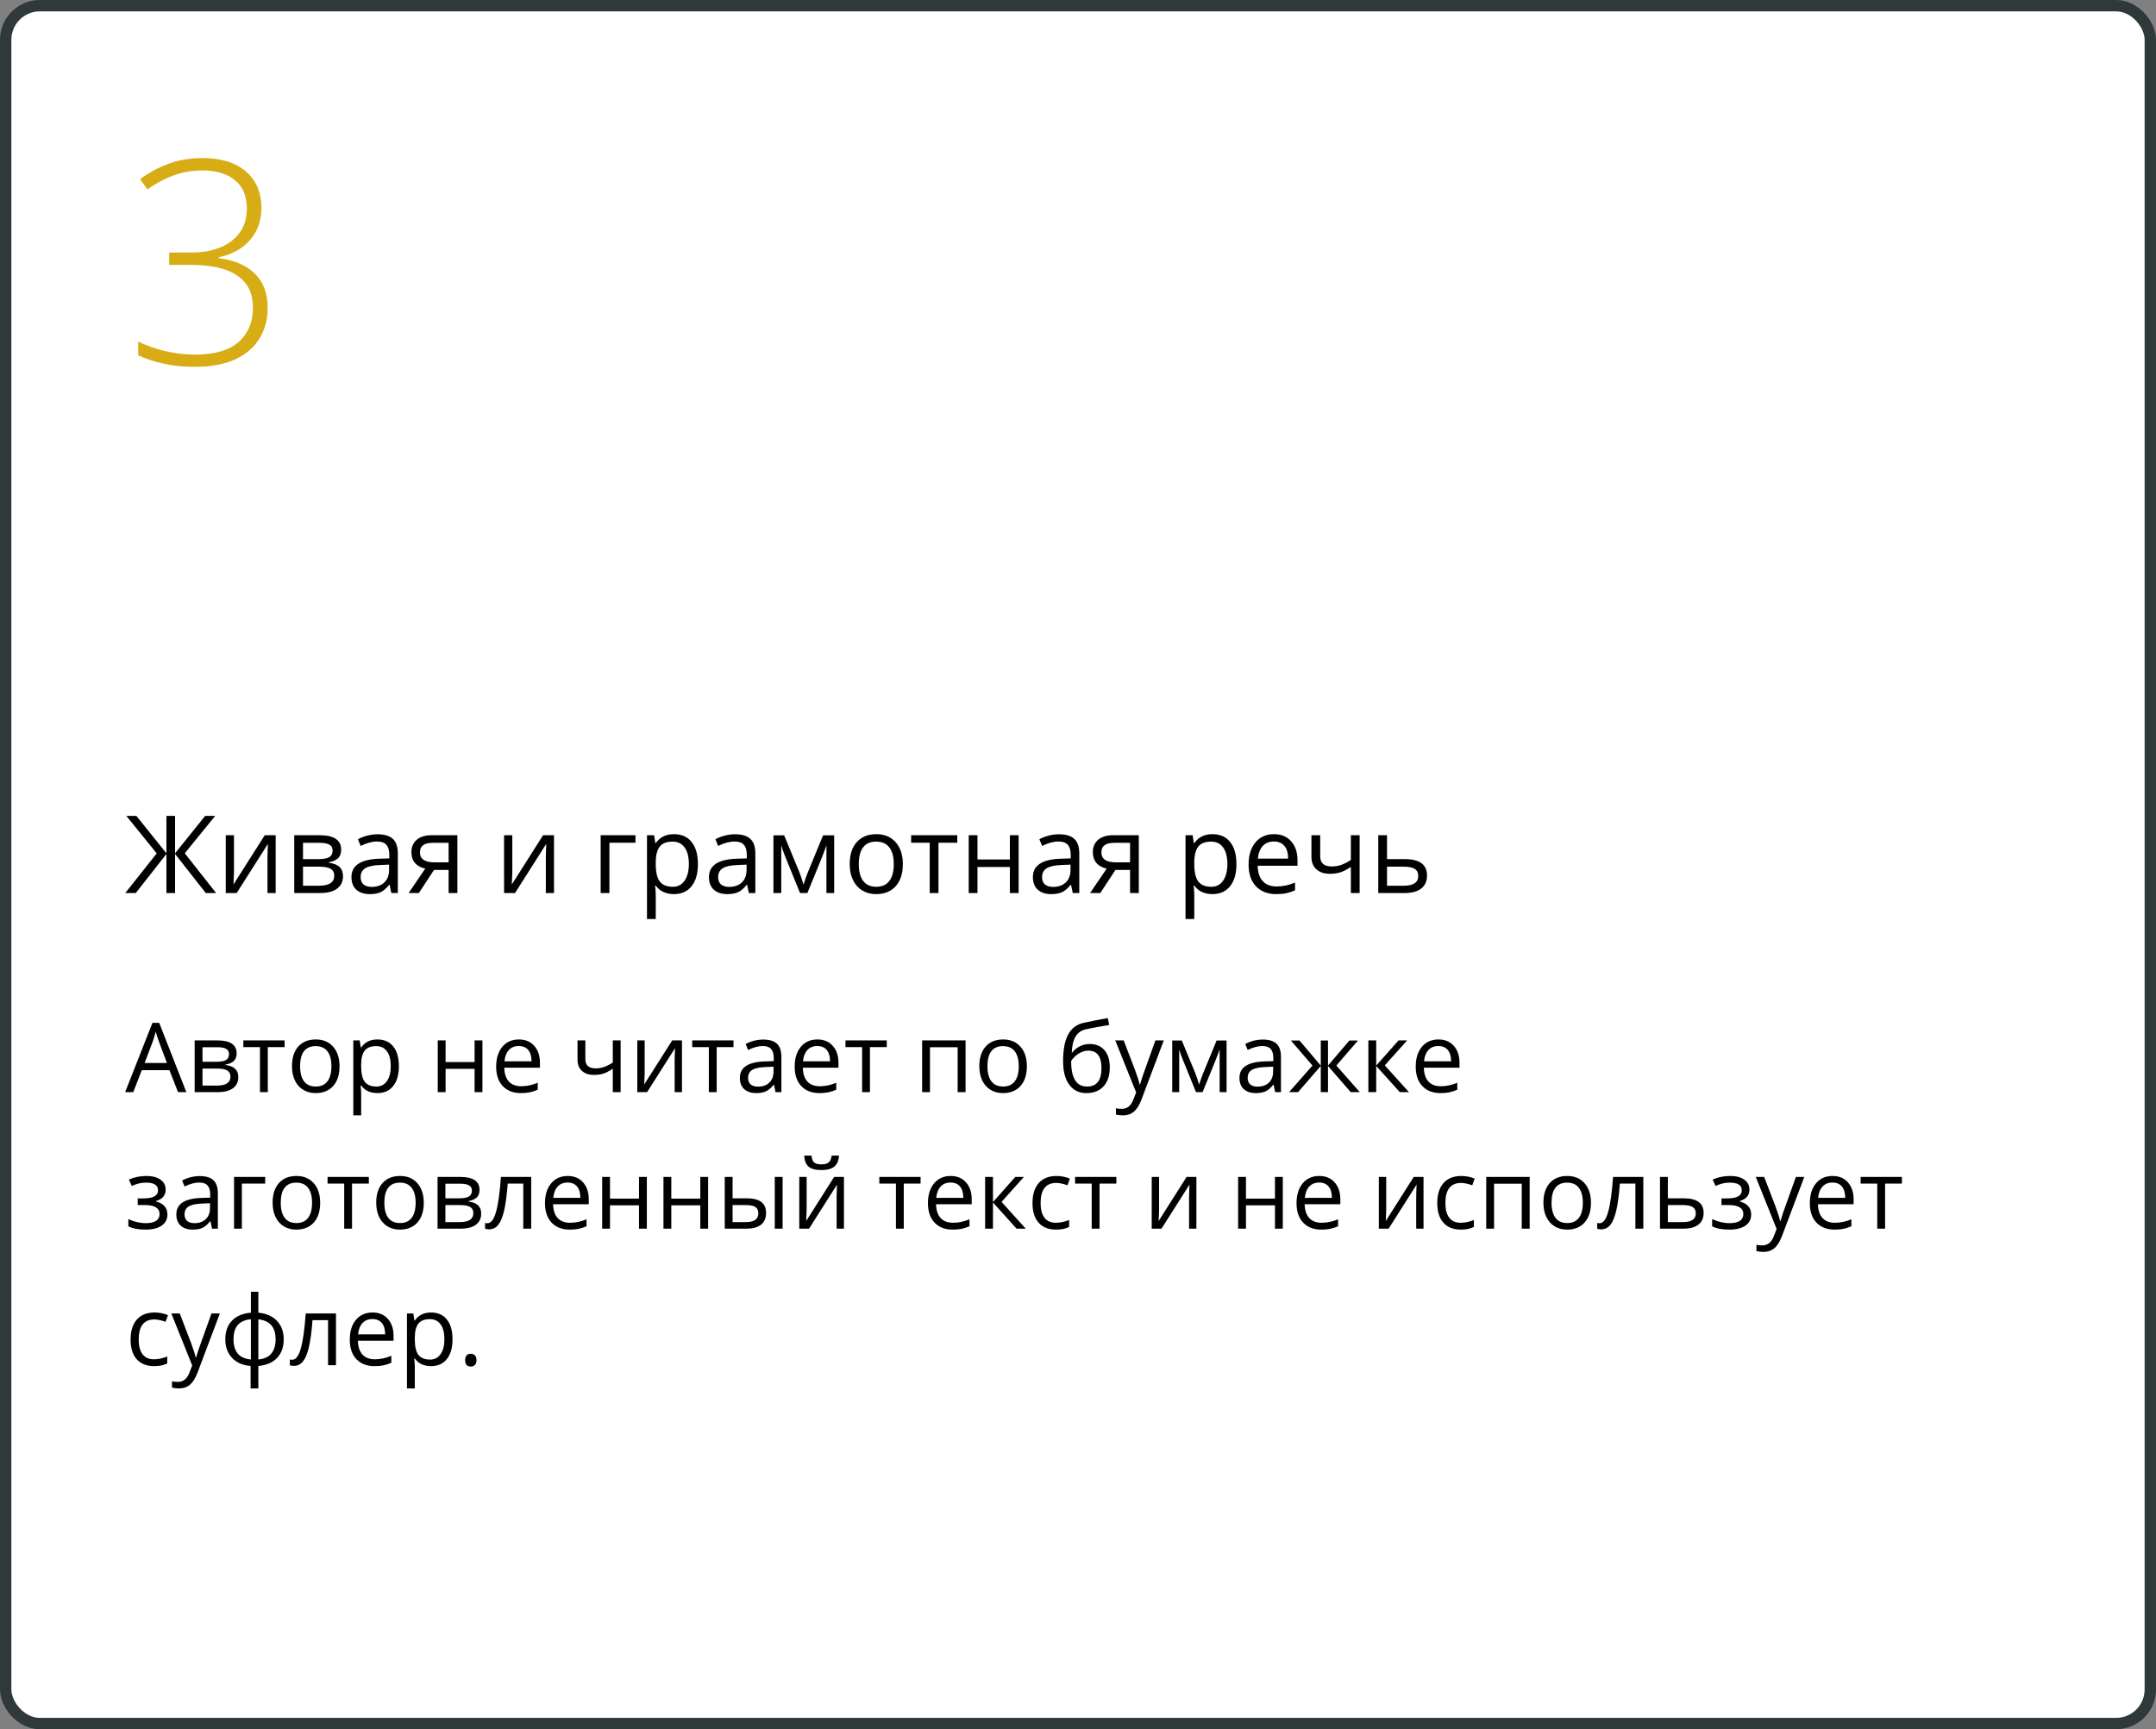
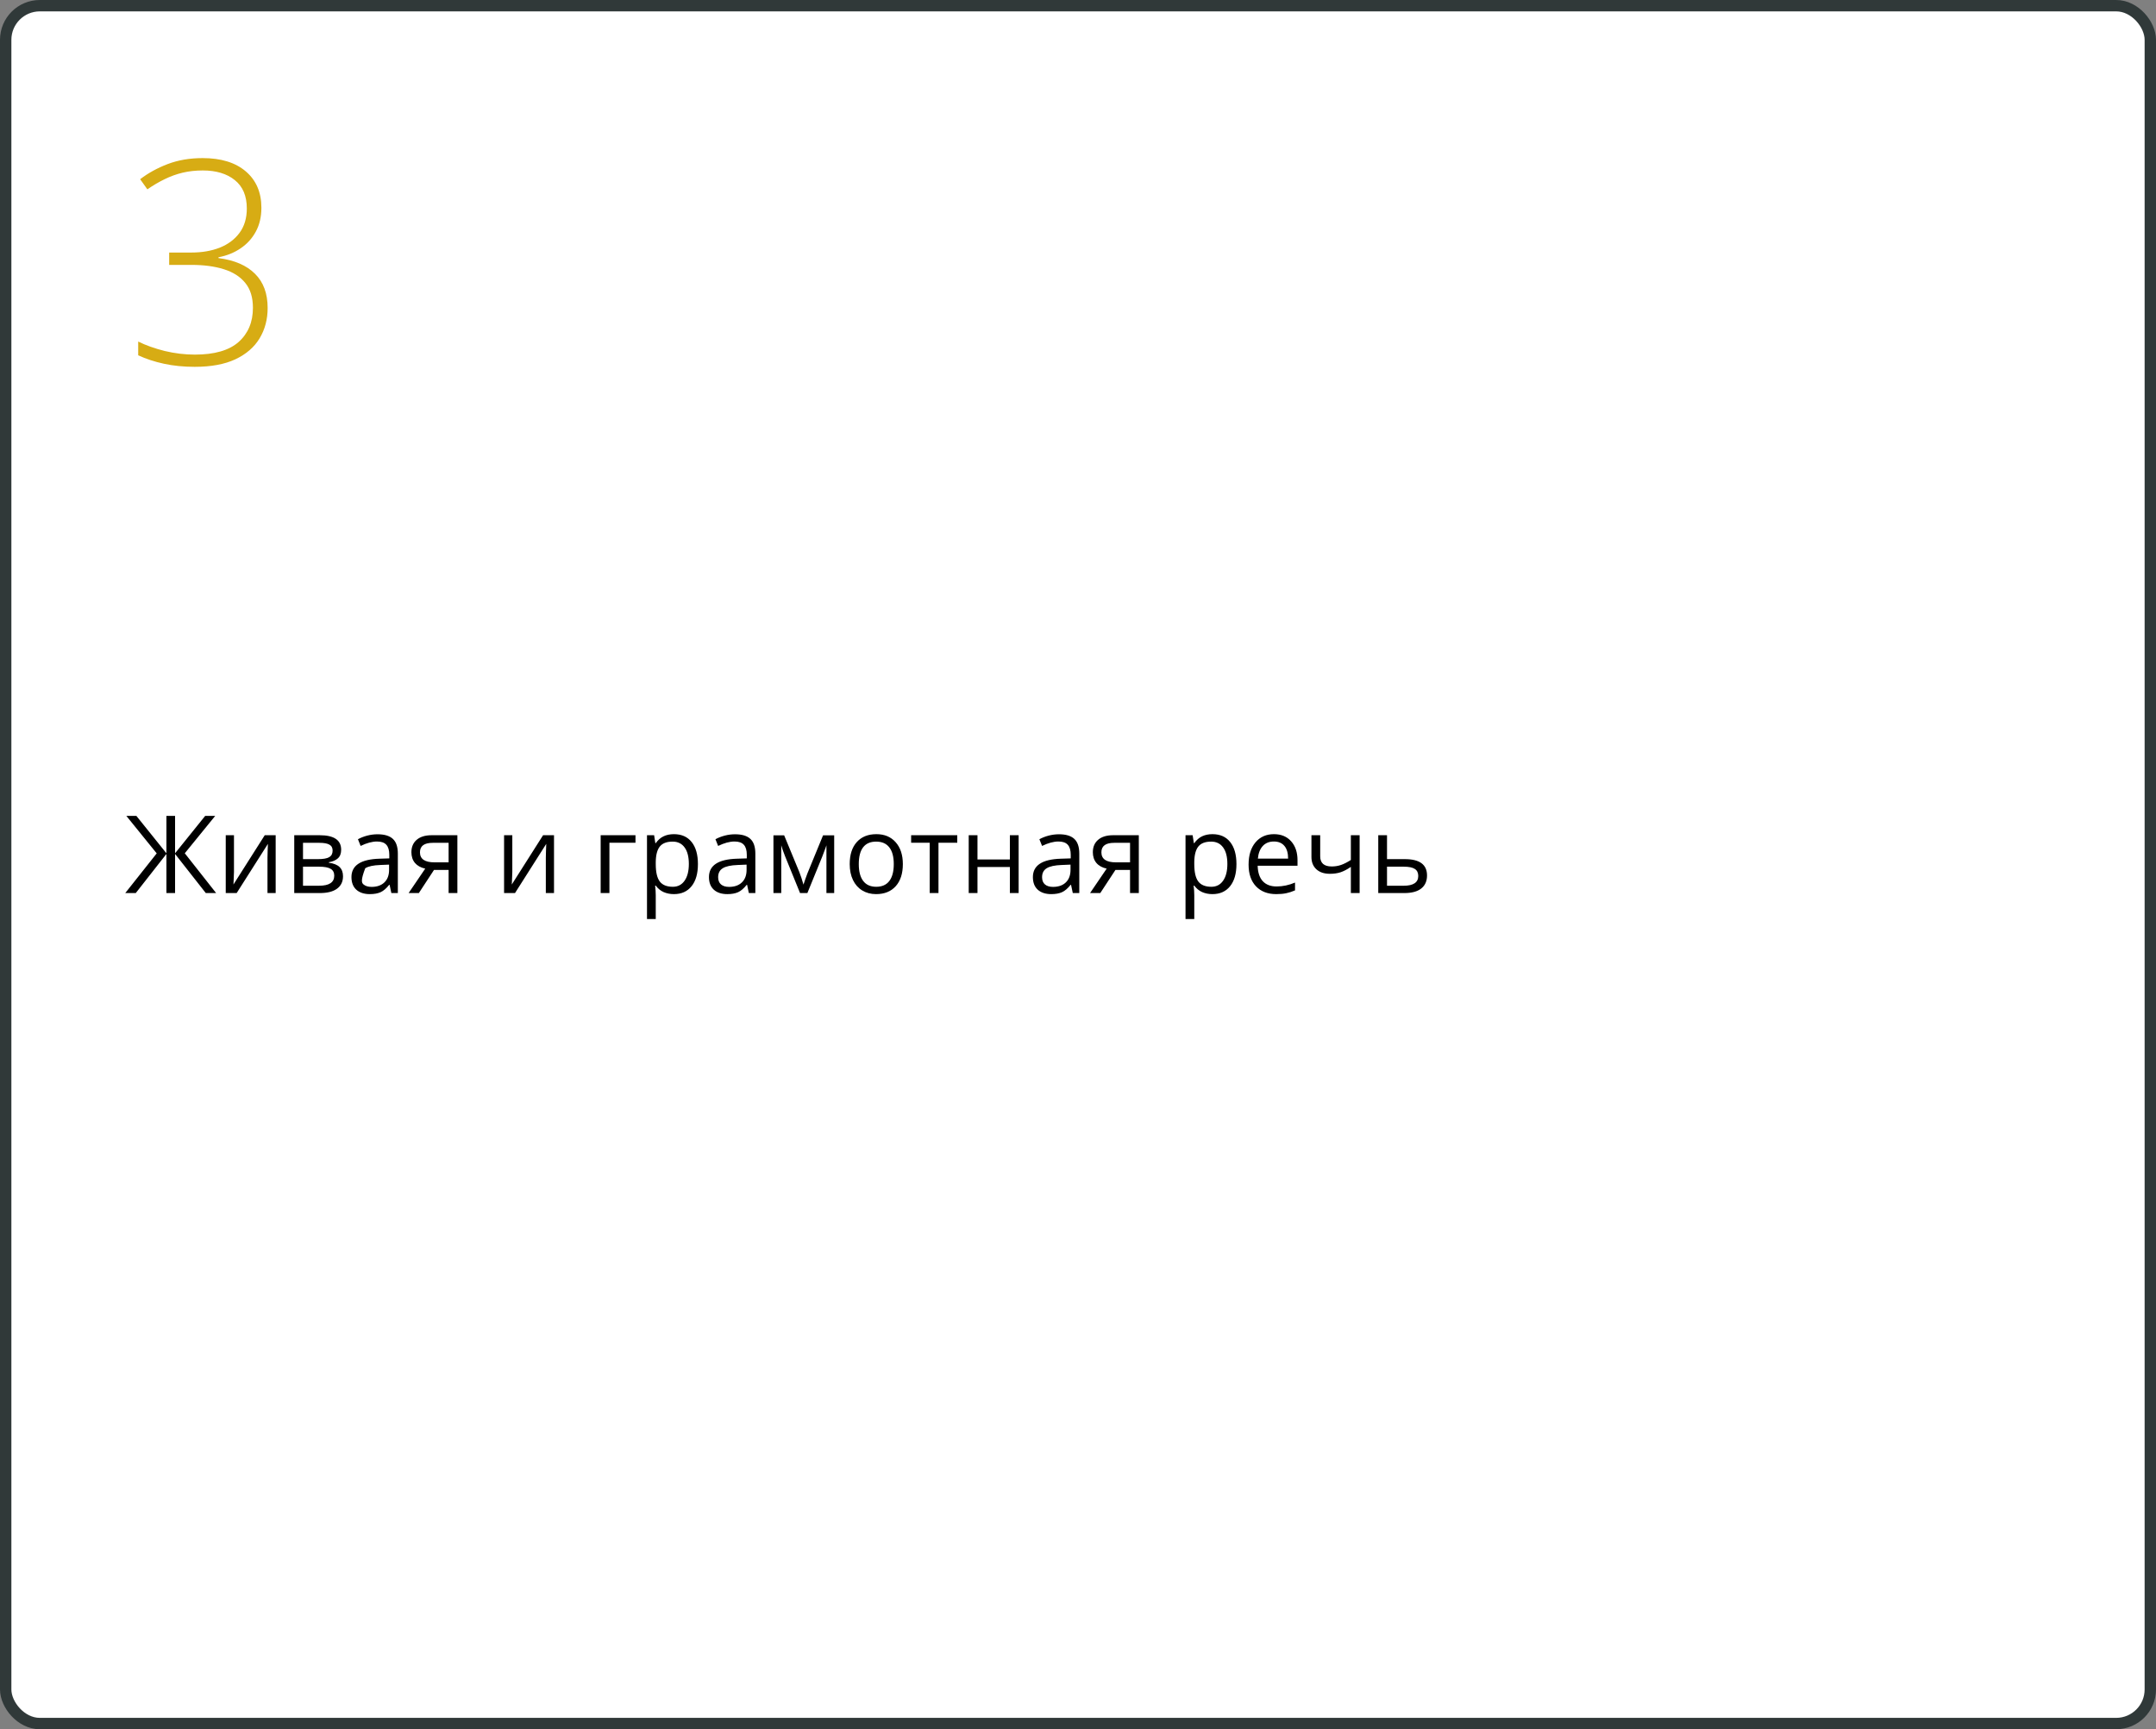
<svg xmlns="http://www.w3.org/2000/svg" width="379" height="304" viewBox="0 0 379 304" fill="none">
  <rect x="0" y="0" width="379" height="304" fill="#808080" stroke="none" />
  <rect x="1" y="1" width="377" height="302" rx="6" fill="white" stroke="#303939" stroke-width="2" />
-   <path d="M31.297 192L29.786 188.14H24.922L23.428 192H22L26.798 179.814H27.985L32.758 192H31.297ZM29.346 186.87L27.935 183.11C27.752 182.634 27.564 182.05 27.371 181.358C27.249 181.89 27.075 182.473 26.848 183.11L25.42 186.87H29.346ZM41.598 185.185C41.598 185.777 41.427 186.228 41.084 186.538C40.746 186.842 40.27 187.047 39.656 187.152V187.227C40.431 187.332 40.995 187.559 41.349 187.908C41.709 188.256 41.889 188.738 41.889 189.352C41.889 190.199 41.576 190.852 40.951 191.311C40.331 191.77 39.423 192 38.228 192H34.219V182.902H38.211C40.469 182.902 41.598 183.663 41.598 185.185ZM40.511 189.261C40.511 188.768 40.323 188.411 39.946 188.19C39.575 187.963 38.959 187.85 38.095 187.85H35.597V190.846H38.128C39.717 190.846 40.511 190.318 40.511 189.261ZM40.253 185.318C40.253 184.875 40.082 184.562 39.739 184.38C39.401 184.192 38.887 184.098 38.195 184.098H35.597V186.663H37.929C38.781 186.663 39.382 186.557 39.73 186.347C40.079 186.137 40.253 185.794 40.253 185.318ZM50.032 184.081H47.077V192H45.699V184.081H42.777V182.902H50.032V184.081ZM59.685 187.443C59.685 188.926 59.312 190.085 58.565 190.921C57.818 191.751 56.786 192.166 55.469 192.166C54.655 192.166 53.933 191.975 53.302 191.593C52.671 191.211 52.184 190.664 51.841 189.95C51.498 189.236 51.327 188.4 51.327 187.443C51.327 185.96 51.697 184.806 52.439 183.981C53.181 183.151 54.21 182.736 55.527 182.736C56.8 182.736 57.81 183.16 58.557 184.006C59.309 184.853 59.685 185.999 59.685 187.443ZM52.754 187.443C52.754 188.605 52.987 189.49 53.452 190.099C53.916 190.708 54.6 191.012 55.502 191.012C56.404 191.012 57.087 190.711 57.552 190.107C58.023 189.499 58.258 188.611 58.258 187.443C58.258 186.286 58.023 185.409 57.552 184.812C57.087 184.208 56.398 183.907 55.485 183.907C54.583 183.907 53.903 184.203 53.443 184.795C52.984 185.387 52.754 186.27 52.754 187.443ZM66.343 192.166C65.751 192.166 65.208 192.058 64.716 191.842C64.229 191.621 63.819 191.283 63.487 190.83H63.388C63.454 191.361 63.487 191.864 63.487 192.34V196.084H62.109V182.902H63.23L63.421 184.147H63.487C63.842 183.649 64.254 183.29 64.724 183.068C65.195 182.847 65.734 182.736 66.343 182.736C67.549 182.736 68.479 183.149 69.132 183.973C69.79 184.798 70.12 185.954 70.12 187.443C70.12 188.937 69.785 190.099 69.115 190.929C68.451 191.754 67.527 192.166 66.343 192.166ZM66.144 183.907C65.214 183.907 64.541 184.164 64.126 184.679C63.711 185.193 63.498 186.012 63.487 187.136V187.443C63.487 188.721 63.7 189.637 64.126 190.19C64.553 190.738 65.236 191.012 66.177 191.012C66.963 191.012 67.577 190.694 68.019 190.058C68.468 189.421 68.692 188.544 68.692 187.426C68.692 186.292 68.468 185.423 68.019 184.82C67.577 184.211 66.951 183.907 66.144 183.907ZM78.329 182.902V186.712H83.426V182.902H84.804V192H83.426V187.899H78.329V192H76.951V182.902H78.329ZM91.569 192.166C90.224 192.166 89.162 191.757 88.381 190.938C87.607 190.118 87.219 188.981 87.219 187.526C87.219 186.059 87.579 184.895 88.298 184.031C89.023 183.168 89.995 182.736 91.212 182.736C92.352 182.736 93.254 183.113 93.918 183.865C94.582 184.612 94.914 185.6 94.914 186.829V187.7H88.647C88.675 188.768 88.943 189.579 89.452 190.132C89.967 190.686 90.689 190.962 91.619 190.962C92.598 190.962 93.567 190.758 94.524 190.348V191.577C94.037 191.787 93.575 191.936 93.138 192.025C92.706 192.119 92.183 192.166 91.569 192.166ZM91.195 183.89C90.465 183.89 89.881 184.128 89.444 184.604C89.012 185.08 88.758 185.738 88.68 186.58H93.436C93.436 185.711 93.243 185.047 92.856 184.587C92.468 184.123 91.915 183.89 91.195 183.89ZM102.899 182.902V186.223C102.899 187.285 103.505 187.816 104.717 187.816C105.221 187.816 105.702 187.739 106.162 187.584C106.621 187.429 107.141 187.166 107.722 186.795V182.902H109.1V192H107.722V187.883C107.141 188.281 106.602 188.563 106.104 188.729C105.611 188.89 105.052 188.97 104.427 188.97C103.519 188.97 102.808 188.732 102.293 188.256C101.779 187.78 101.521 187.136 101.521 186.322V182.902H102.899ZM113.325 182.902V188.671L113.267 190.182L113.242 190.655L118.165 182.902H119.883V192H118.596V186.438L118.621 185.343L118.663 184.264L113.749 192H112.03V182.902H113.325ZM128.939 184.081H125.984V192H124.606V184.081H121.684V182.902H128.939V184.081ZM136.335 192L136.061 190.705H135.995C135.541 191.275 135.087 191.662 134.633 191.867C134.185 192.066 133.623 192.166 132.948 192.166C132.046 192.166 131.338 191.934 130.823 191.469C130.314 191.004 130.06 190.343 130.06 189.485C130.06 187.648 131.529 186.685 134.467 186.596L136.011 186.546V185.982C136.011 185.268 135.856 184.742 135.546 184.405C135.242 184.062 134.752 183.89 134.077 183.89C133.319 183.89 132.461 184.123 131.504 184.587L131.081 183.533C131.529 183.29 132.019 183.099 132.55 182.96C133.087 182.822 133.623 182.753 134.16 182.753C135.245 182.753 136.047 182.994 136.567 183.475C137.093 183.957 137.356 184.729 137.356 185.791V192H136.335ZM133.222 191.029C134.08 191.029 134.752 190.794 135.239 190.323C135.732 189.853 135.978 189.194 135.978 188.348V187.526L134.6 187.584C133.504 187.623 132.713 187.794 132.226 188.099C131.745 188.397 131.504 188.865 131.504 189.501C131.504 190 131.653 190.379 131.952 190.639C132.257 190.899 132.68 191.029 133.222 191.029ZM144.046 192.166C142.702 192.166 141.639 191.757 140.859 190.938C140.084 190.118 139.697 188.981 139.697 187.526C139.697 186.059 140.056 184.895 140.776 184.031C141.501 183.168 142.472 182.736 143.689 182.736C144.829 182.736 145.731 183.113 146.396 183.865C147.06 184.612 147.392 185.6 147.392 186.829V187.7H141.125C141.152 188.768 141.421 189.579 141.93 190.132C142.444 190.686 143.167 190.962 144.096 190.962C145.076 190.962 146.044 190.758 147.001 190.348V191.577C146.514 191.787 146.052 191.936 145.615 192.025C145.184 192.119 144.661 192.166 144.046 192.166ZM143.673 183.89C142.942 183.89 142.359 184.128 141.921 184.604C141.49 185.08 141.235 185.738 141.158 186.58H145.914C145.914 185.711 145.72 185.047 145.333 184.587C144.946 184.123 144.392 183.89 143.673 183.89ZM155.883 184.081H152.928V192H151.55V184.081H148.628V182.902H155.883V184.081ZM163.479 192H162.101V182.902H169.737V192H168.343V184.098H163.479V192ZM180.512 187.443C180.512 188.926 180.138 190.085 179.391 190.921C178.644 191.751 177.612 192.166 176.295 192.166C175.481 192.166 174.759 191.975 174.128 191.593C173.498 191.211 173.011 190.664 172.667 189.95C172.324 189.236 172.153 188.4 172.153 187.443C172.153 185.96 172.524 184.806 173.265 183.981C174.007 183.151 175.036 182.736 176.353 182.736C177.626 182.736 178.636 183.16 179.383 184.006C180.135 184.853 180.512 185.999 180.512 187.443ZM173.581 187.443C173.581 188.605 173.813 189.49 174.278 190.099C174.743 190.708 175.426 191.012 176.328 191.012C177.23 191.012 177.914 190.711 178.378 190.107C178.849 189.499 179.084 188.611 179.084 187.443C179.084 186.286 178.849 185.409 178.378 184.812C177.914 184.208 177.225 183.907 176.312 183.907C175.41 183.907 174.729 184.203 174.27 184.795C173.81 185.387 173.581 186.27 173.581 187.443ZM186.878 186.546C186.878 184.554 187.172 183.002 187.758 181.89C188.345 180.772 189.275 180.075 190.547 179.798C192.13 179.46 193.525 179.186 194.731 178.976L194.988 180.188C193.068 180.509 191.696 180.764 190.871 180.952C190.069 181.134 189.465 181.566 189.062 182.247C188.663 182.927 188.444 183.854 188.406 185.027H188.505C188.848 184.562 189.291 184.197 189.833 183.932C190.376 183.666 190.943 183.533 191.535 183.533C192.653 183.533 193.525 183.896 194.15 184.621C194.775 185.346 195.088 186.35 195.088 187.634C195.088 189.056 194.725 190.168 194 190.971C193.276 191.768 192.266 192.166 190.971 192.166C189.692 192.166 188.691 191.676 187.966 190.697C187.241 189.717 186.878 188.334 186.878 186.546ZM191.095 191.012C192.783 191.012 193.627 189.936 193.627 187.783C193.627 185.73 192.861 184.704 191.328 184.704C190.907 184.704 190.5 184.792 190.107 184.969C189.72 185.141 189.363 185.37 189.037 185.658C188.716 185.946 188.467 186.242 188.29 186.546C188.29 188.002 188.519 189.111 188.979 189.875C189.438 190.633 190.143 191.012 191.095 191.012ZM196.051 182.902H197.528L199.521 188.09C199.958 189.275 200.229 190.13 200.334 190.655H200.4C200.472 190.373 200.622 189.892 200.849 189.211C201.081 188.525 201.834 186.422 203.106 182.902H204.584L200.674 193.262C200.287 194.285 199.833 195.01 199.313 195.437C198.798 195.868 198.165 196.084 197.412 196.084C196.992 196.084 196.576 196.037 196.167 195.943V194.839C196.471 194.905 196.812 194.938 197.188 194.938C198.134 194.938 198.809 194.407 199.213 193.345L199.72 192.05L196.051 182.902ZM210.785 190.672L211.042 189.9L211.399 188.92L213.864 182.919H215.616V192H214.396V184.488L214.229 184.969L213.748 186.239L211.399 192H210.245L207.896 186.223C207.603 185.481 207.401 184.903 207.29 184.488V192H206.062V182.919H207.747L210.129 188.688C210.367 189.297 210.585 189.958 210.785 190.672ZM224.157 192L223.883 190.705H223.817C223.363 191.275 222.909 191.662 222.456 191.867C222.007 192.066 221.446 192.166 220.771 192.166C219.868 192.166 219.16 191.934 218.646 191.469C218.136 191.004 217.882 190.343 217.882 189.485C217.882 187.648 219.351 186.685 222.29 186.596L223.833 186.546V185.982C223.833 185.268 223.679 184.742 223.369 184.405C223.064 184.062 222.575 183.89 221.899 183.89C221.141 183.89 220.284 184.123 219.326 184.587L218.903 183.533C219.351 183.29 219.841 183.099 220.372 182.96C220.909 182.822 221.446 182.753 221.982 182.753C223.067 182.753 223.869 182.994 224.39 183.475C224.915 183.957 225.178 184.729 225.178 185.791V192H224.157ZM221.044 191.029C221.902 191.029 222.575 190.794 223.062 190.323C223.554 189.853 223.8 189.194 223.8 188.348V187.526L222.422 187.584C221.327 187.623 220.535 187.794 220.048 188.099C219.567 188.397 219.326 188.865 219.326 189.501C219.326 190 219.476 190.379 219.774 190.639C220.079 190.899 220.502 191.029 221.044 191.029ZM232.176 182.919H233.446V187.327L237.206 182.919H238.717L234.915 187.327L239.041 192H237.447L233.446 187.393V192H232.176V187.393L228.183 192H226.598L230.715 187.327L226.921 182.919H228.432L232.176 187.327V182.919ZM245.847 182.902H247.358L243.432 187.293L247.682 192H246.071L241.921 187.393V192H240.543V182.902H241.921V187.327L245.847 182.902ZM253.218 192.166C251.874 192.166 250.811 191.757 250.031 190.938C249.256 190.118 248.869 188.981 248.869 187.526C248.869 186.059 249.228 184.895 249.948 184.031C250.673 183.168 251.644 182.736 252.861 182.736C254.001 182.736 254.903 183.113 255.567 183.865C256.231 184.612 256.563 185.6 256.563 186.829V187.7H250.296C250.324 188.768 250.592 189.579 251.102 190.132C251.616 190.686 252.338 190.962 253.268 190.962C254.248 190.962 255.216 190.758 256.173 190.348V191.577C255.686 191.787 255.224 191.936 254.787 192.025C254.355 192.119 253.833 192.166 253.218 192.166ZM252.845 183.89C252.114 183.89 251.53 184.128 251.093 184.604C250.662 185.08 250.407 185.738 250.33 186.58H255.086C255.086 185.711 254.892 185.047 254.505 184.587C254.118 184.123 253.564 183.89 252.845 183.89ZM25.196 210.679C26.917 210.679 27.777 210.203 27.777 209.251C27.777 208.355 27.08 207.907 25.686 207.907C25.259 207.907 24.872 207.945 24.523 208.023C24.175 208.1 23.718 208.255 23.154 208.488L22.664 207.367C23.605 206.947 24.631 206.736 25.744 206.736C26.79 206.736 27.614 206.952 28.217 207.384C28.82 207.81 29.122 208.394 29.122 209.135C29.122 210.153 28.555 210.82 27.42 211.136V211.202C28.118 211.407 28.627 211.7 28.948 212.082C29.269 212.458 29.429 212.931 29.429 213.501C29.429 214.343 29.089 214.998 28.408 215.469C27.733 215.934 26.798 216.166 25.602 216.166C24.291 216.166 23.278 215.97 22.564 215.577V214.315C23.577 214.791 24.601 215.029 25.636 215.029C26.433 215.029 27.033 214.893 27.437 214.622C27.846 214.345 28.051 213.95 28.051 213.435C28.051 212.378 27.191 211.85 25.47 211.85H24.208V210.679H25.196ZM37.273 216L36.999 214.705H36.933C36.479 215.275 36.026 215.662 35.572 215.867C35.123 216.066 34.562 216.166 33.887 216.166C32.985 216.166 32.276 215.934 31.762 215.469C31.253 215.004 30.998 214.343 30.998 213.485C30.998 211.648 32.467 210.685 35.406 210.596L36.95 210.546V209.982C36.95 209.268 36.795 208.742 36.485 208.405C36.181 208.062 35.691 207.89 35.016 207.89C34.258 207.89 33.4 208.123 32.442 208.587L32.019 207.533C32.467 207.29 32.957 207.099 33.488 206.96C34.025 206.822 34.562 206.753 35.099 206.753C36.183 206.753 36.986 206.994 37.506 207.475C38.032 207.957 38.294 208.729 38.294 209.791V216H37.273ZM34.161 215.029C35.018 215.029 35.691 214.794 36.178 214.323C36.67 213.853 36.916 213.194 36.916 212.348V211.526L35.539 211.584C34.443 211.623 33.651 211.794 33.165 212.099C32.683 212.397 32.442 212.865 32.442 213.501C32.442 214 32.592 214.379 32.891 214.639C33.195 214.899 33.618 215.029 34.161 215.029ZM46.62 208.081H42.52V216H41.142V206.902H46.62V208.081ZM56.282 211.443C56.282 212.926 55.909 214.085 55.162 214.921C54.415 215.751 53.383 216.166 52.065 216.166C51.252 216.166 50.53 215.975 49.899 215.593C49.268 215.211 48.781 214.664 48.438 213.95C48.095 213.236 47.923 212.4 47.923 211.443C47.923 209.96 48.294 208.806 49.036 207.981C49.777 207.151 50.806 206.736 52.123 206.736C53.396 206.736 54.406 207.16 55.153 208.006C55.906 208.853 56.282 209.999 56.282 211.443ZM49.351 211.443C49.351 212.605 49.584 213.49 50.048 214.099C50.513 214.708 51.197 215.012 52.099 215.012C53.001 215.012 53.684 214.711 54.149 214.107C54.619 213.499 54.855 212.611 54.855 211.443C54.855 210.286 54.619 209.409 54.149 208.812C53.684 208.208 52.995 207.907 52.082 207.907C51.18 207.907 50.499 208.203 50.04 208.795C49.581 209.387 49.351 210.27 49.351 211.443ZM64.84 208.081H61.885V216H60.507V208.081H57.585V206.902H64.84V208.081ZM74.494 211.443C74.494 212.926 74.121 214.085 73.374 214.921C72.626 215.751 71.594 216.166 70.277 216.166C69.464 216.166 68.742 215.975 68.111 215.593C67.48 215.211 66.993 214.664 66.65 213.95C66.307 213.236 66.135 212.4 66.135 211.443C66.135 209.96 66.506 208.806 67.248 207.981C67.989 207.151 69.018 206.736 70.335 206.736C71.608 206.736 72.618 207.16 73.365 208.006C74.118 208.853 74.494 209.999 74.494 211.443ZM67.563 211.443C67.563 212.605 67.795 213.49 68.26 214.099C68.725 214.708 69.409 215.012 70.311 215.012C71.213 215.012 71.896 214.711 72.361 214.107C72.831 213.499 73.066 212.611 73.066 211.443C73.066 210.286 72.831 209.409 72.361 208.812C71.896 208.208 71.207 207.907 70.294 207.907C69.392 207.907 68.711 208.203 68.252 208.795C67.793 209.387 67.563 210.27 67.563 211.443ZM84.297 209.185C84.297 209.777 84.126 210.228 83.783 210.538C83.445 210.842 82.969 211.047 82.355 211.152V211.227C83.13 211.332 83.694 211.559 84.048 211.908C84.408 212.256 84.588 212.738 84.588 213.352C84.588 214.199 84.275 214.852 83.65 215.311C83.03 215.77 82.123 216 80.927 216H76.918V206.902H80.911C83.168 206.902 84.297 207.663 84.297 209.185ZM83.21 213.261C83.21 212.768 83.022 212.411 82.645 212.19C82.275 211.963 81.658 211.85 80.794 211.85H78.296V214.846H80.828C82.416 214.846 83.21 214.318 83.21 213.261ZM82.953 209.318C82.953 208.875 82.781 208.562 82.438 208.38C82.1 208.192 81.586 208.098 80.894 208.098H78.296V210.663H80.628C81.481 210.663 82.081 210.557 82.43 210.347C82.778 210.137 82.953 209.794 82.953 209.318ZM93.378 216H91.984V208.081H89.253C89.103 210.051 88.896 211.614 88.63 212.771C88.365 213.928 88.019 214.774 87.593 215.311C87.172 215.848 86.635 216.116 85.982 216.116C85.684 216.116 85.446 216.083 85.269 216.017V214.996C85.39 215.029 85.529 215.045 85.684 215.045C86.32 215.045 86.826 214.373 87.203 213.028C87.579 211.684 87.864 209.642 88.058 206.902H93.378V216ZM100.152 216.166C98.807 216.166 97.745 215.757 96.964 214.938C96.19 214.118 95.802 212.981 95.802 211.526C95.802 210.059 96.162 208.895 96.881 208.031C97.606 207.168 98.578 206.736 99.795 206.736C100.935 206.736 101.837 207.113 102.501 207.865C103.165 208.612 103.497 209.6 103.497 210.829V211.7H97.23C97.258 212.768 97.526 213.579 98.035 214.132C98.55 214.686 99.272 214.962 100.202 214.962C101.181 214.962 102.15 214.758 103.107 214.348V215.577C102.62 215.787 102.158 215.936 101.721 216.025C101.289 216.119 100.766 216.166 100.152 216.166ZM99.778 207.89C99.048 207.89 98.464 208.128 98.027 208.604C97.595 209.08 97.341 209.738 97.263 210.58H102.02C102.02 209.711 101.826 209.047 101.438 208.587C101.051 208.123 100.498 207.89 99.778 207.89ZM107.232 206.902V210.712H112.329V206.902H113.707V216H112.329V211.899H107.232V216H105.854V206.902H107.232ZM118.007 206.902V210.712H123.104V206.902H124.481V216H123.104V211.899H118.007V216H116.629V206.902H118.007ZM128.781 210.663H131.263C132.42 210.663 133.275 210.878 133.828 211.31C134.387 211.736 134.667 212.375 134.667 213.228C134.667 214.141 134.37 214.832 133.778 215.303C133.192 215.768 132.326 216 131.18 216H127.403V206.902H128.781V210.663ZM137.572 216H136.194V206.902H137.572V216ZM128.781 211.85V214.846H131.114C132.575 214.846 133.305 214.334 133.305 213.311C133.305 212.801 133.136 212.431 132.799 212.198C132.461 211.966 131.886 211.85 131.072 211.85H128.781ZM141.797 206.902V212.671L141.739 214.182L141.714 214.655L146.636 206.902H148.354V216H147.068V210.438L147.093 209.343L147.134 208.264L142.22 216H140.502V206.902H141.797ZM144.395 205.699C143.371 205.699 142.624 205.502 142.154 205.109C141.683 204.711 141.421 204.058 141.365 203.15H142.66C142.71 203.726 142.859 204.127 143.108 204.354C143.363 204.581 143.803 204.694 144.428 204.694C144.998 204.694 145.419 204.573 145.69 204.329C145.967 204.086 146.135 203.693 146.196 203.15H147.5C147.433 204.025 147.154 204.669 146.661 205.084C146.169 205.494 145.413 205.699 144.395 205.699ZM161.827 208.081H158.872V216H157.494V208.081H154.572V206.902H161.827V208.081ZM167.471 216.166C166.126 216.166 165.064 215.757 164.284 214.938C163.509 214.118 163.122 212.981 163.122 211.526C163.122 210.059 163.481 208.895 164.201 208.031C164.926 207.168 165.897 206.736 167.114 206.736C168.254 206.736 169.156 207.113 169.82 207.865C170.484 208.612 170.816 209.6 170.816 210.829V211.7H164.549C164.577 212.768 164.845 213.579 165.354 214.132C165.869 214.686 166.591 214.962 167.521 214.962C168.5 214.962 169.469 214.758 170.426 214.348V215.577C169.939 215.787 169.477 215.936 169.04 216.025C168.608 216.119 168.085 216.166 167.471 216.166ZM167.098 207.89C166.367 207.89 165.783 208.128 165.346 208.604C164.915 209.08 164.66 209.738 164.583 210.58H169.339C169.339 209.711 169.145 209.047 168.758 208.587C168.37 208.123 167.817 207.89 167.098 207.89ZM178.478 206.902H179.989L176.062 211.293L180.312 216H178.702L174.552 211.393V216H173.174V206.902H174.552V211.327L178.478 206.902ZM185.642 216.166C184.325 216.166 183.304 215.762 182.579 214.954C181.859 214.141 181.5 212.992 181.5 211.509C181.5 209.987 181.865 208.812 182.595 207.981C183.331 207.151 184.377 206.736 185.733 206.736C186.17 206.736 186.607 206.783 187.044 206.877C187.482 206.972 187.825 207.082 188.074 207.209L187.65 208.38C187.346 208.258 187.014 208.159 186.654 208.081C186.295 207.998 185.976 207.957 185.7 207.957C183.851 207.957 182.927 209.135 182.927 211.493C182.927 212.611 183.151 213.468 183.6 214.066C184.053 214.664 184.723 214.962 185.608 214.962C186.367 214.962 187.144 214.799 187.941 214.473V215.693C187.332 216.008 186.566 216.166 185.642 216.166ZM196.242 208.081H193.287V216H191.909V208.081H188.987V206.902H196.242V208.081ZM203.754 206.902V212.671L203.696 214.182L203.671 214.655L208.593 206.902H210.312V216H209.025V210.438L209.05 209.343L209.091 208.264L204.177 216H202.459V206.902H203.754ZM219.027 206.902V210.712H224.124V206.902H225.502V216H224.124V211.899H219.027V216H217.649V206.902H219.027ZM232.267 216.166C230.922 216.166 229.86 215.757 229.08 214.938C228.305 214.118 227.917 212.981 227.917 211.526C227.917 210.059 228.277 208.895 228.997 208.031C229.722 207.168 230.693 206.736 231.91 206.736C233.05 206.736 233.952 207.113 234.616 207.865C235.28 208.612 235.612 209.6 235.612 210.829V211.7H229.345C229.373 212.768 229.641 213.579 230.15 214.132C230.665 214.686 231.387 214.962 232.317 214.962C233.296 214.962 234.265 214.758 235.222 214.348V215.577C234.735 215.787 234.273 215.936 233.836 216.025C233.404 216.119 232.881 216.166 232.267 216.166ZM231.894 207.89C231.163 207.89 230.579 208.128 230.142 208.604C229.71 209.08 229.456 209.738 229.378 210.58H234.135C234.135 209.711 233.941 209.047 233.554 208.587C233.166 208.123 232.613 207.89 231.894 207.89ZM243.681 206.902V212.671L243.623 214.182L243.598 214.655L248.52 206.902H250.238V216H248.952V210.438L248.977 209.343L249.018 208.264L244.104 216H242.386V206.902H243.681ZM256.796 216.166C255.479 216.166 254.458 215.762 253.733 214.954C253.014 214.141 252.654 212.992 252.654 211.509C252.654 209.987 253.019 208.812 253.75 207.981C254.486 207.151 255.531 206.736 256.887 206.736C257.324 206.736 257.762 206.783 258.199 206.877C258.636 206.972 258.979 207.082 259.228 207.209L258.805 208.38C258.5 208.258 258.168 208.159 257.809 208.081C257.449 207.998 257.131 207.957 256.854 207.957C255.006 207.957 254.082 209.135 254.082 211.493C254.082 212.611 254.306 213.468 254.754 214.066C255.208 214.664 255.877 214.962 256.763 214.962C257.521 214.962 258.298 214.799 259.095 214.473V215.693C258.486 216.008 257.72 216.166 256.796 216.166ZM262.64 216H261.262V206.902H268.898V216H267.504V208.098H262.64V216ZM279.673 211.443C279.673 212.926 279.299 214.085 278.552 214.921C277.805 215.751 276.773 216.166 275.456 216.166C274.643 216.166 273.92 215.975 273.29 215.593C272.659 215.211 272.172 214.664 271.829 213.95C271.486 213.236 271.314 212.4 271.314 211.443C271.314 209.96 271.685 208.806 272.426 207.981C273.168 207.151 274.197 206.736 275.514 206.736C276.787 206.736 277.797 207.16 278.544 208.006C279.297 208.853 279.673 209.999 279.673 211.443ZM272.742 211.443C272.742 212.605 272.974 213.49 273.439 214.099C273.904 214.708 274.587 215.012 275.489 215.012C276.391 215.012 277.075 214.711 277.54 214.107C278.01 213.499 278.245 212.611 278.245 211.443C278.245 210.286 278.01 209.409 277.54 208.812C277.075 208.208 276.386 207.907 275.473 207.907C274.571 207.907 273.89 208.203 273.431 208.795C272.971 209.387 272.742 210.27 272.742 211.443ZM288.878 216H287.484V208.081H284.753C284.604 210.051 284.396 211.614 284.13 212.771C283.865 213.928 283.519 214.774 283.093 215.311C282.672 215.848 282.135 216.116 281.482 216.116C281.184 216.116 280.946 216.083 280.769 216.017V214.996C280.89 215.029 281.029 215.045 281.184 215.045C281.82 215.045 282.326 214.373 282.703 213.028C283.079 211.684 283.364 209.642 283.558 206.902H288.878V216ZM293.187 210.663H295.992C298.316 210.663 299.479 211.518 299.479 213.228C299.479 214.124 299.174 214.81 298.565 215.286C297.962 215.762 297.077 216 295.909 216H291.809V206.902H293.187V210.663ZM293.187 211.85V214.846H295.843C296.573 214.846 297.132 214.719 297.52 214.464C297.907 214.21 298.101 213.825 298.101 213.311C298.101 212.807 297.921 212.439 297.561 212.207C297.207 211.969 296.62 211.85 295.801 211.85H293.187ZM303.604 210.679C305.325 210.679 306.186 210.203 306.186 209.251C306.186 208.355 305.488 207.907 304.094 207.907C303.668 207.907 303.28 207.945 302.932 208.023C302.583 208.1 302.126 208.255 301.562 208.488L301.072 207.367C302.013 206.947 303.04 206.736 304.152 206.736C305.198 206.736 306.022 206.952 306.625 207.384C307.229 207.81 307.53 208.394 307.53 209.135C307.53 210.153 306.963 210.82 305.829 211.136V211.202C306.526 211.407 307.035 211.7 307.356 212.082C307.677 212.458 307.837 212.931 307.837 213.501C307.837 214.343 307.497 214.998 306.816 215.469C306.141 215.934 305.206 216.166 304.011 216.166C302.699 216.166 301.687 215.97 300.973 215.577V214.315C301.985 214.791 303.009 215.029 304.044 215.029C304.841 215.029 305.441 214.893 305.845 214.622C306.255 214.345 306.459 213.95 306.459 213.435C306.459 212.378 305.599 211.85 303.878 211.85H302.616V210.679H303.604ZM308.643 206.902H310.12L312.112 212.09C312.549 213.275 312.821 214.13 312.926 214.655H312.992C313.064 214.373 313.214 213.892 313.44 213.211C313.673 212.525 314.425 210.422 315.698 206.902H317.176L313.266 217.262C312.879 218.285 312.425 219.01 311.905 219.437C311.39 219.868 310.757 220.084 310.004 220.084C309.583 220.084 309.168 220.037 308.759 219.943V218.839C309.063 218.905 309.403 218.938 309.78 218.938C310.726 218.938 311.401 218.407 311.805 217.345L312.312 216.05L308.643 206.902ZM322.497 216.166C321.152 216.166 320.089 215.757 319.309 214.938C318.534 214.118 318.147 212.981 318.147 211.526C318.147 210.059 318.507 208.895 319.226 208.031C319.951 207.168 320.922 206.736 322.14 206.736C323.28 206.736 324.182 207.113 324.846 207.865C325.51 208.612 325.842 209.6 325.842 210.829V211.7H319.575C319.602 212.768 319.871 213.579 320.38 214.132C320.895 214.686 321.617 214.962 322.546 214.962C323.526 214.962 324.494 214.758 325.452 214.348V215.577C324.965 215.787 324.503 215.936 324.065 216.025C323.634 216.119 323.111 216.166 322.497 216.166ZM322.123 207.89C321.393 207.89 320.809 208.128 320.372 208.604C319.94 209.08 319.685 209.738 319.608 210.58H324.364C324.364 209.711 324.171 209.047 323.783 208.587C323.396 208.123 322.842 207.89 322.123 207.89ZM334.333 208.081H331.378V216H330V208.081H327.079V206.902H334.333V208.081ZM27.097 240.166C25.78 240.166 24.759 239.762 24.034 238.954C23.314 238.141 22.955 236.992 22.955 235.509C22.955 233.987 23.32 232.812 24.05 231.981C24.786 231.151 25.832 230.736 27.188 230.736C27.625 230.736 28.062 230.783 28.5 230.877C28.937 230.972 29.28 231.082 29.529 231.209L29.105 232.38C28.801 232.258 28.469 232.159 28.109 232.081C27.75 231.998 27.431 231.957 27.155 231.957C25.306 231.957 24.382 233.135 24.382 235.493C24.382 236.611 24.606 237.468 25.055 238.066C25.509 238.664 26.178 238.962 27.064 238.962C27.822 238.962 28.599 238.799 29.396 238.473V239.693C28.787 240.008 28.021 240.166 27.097 240.166ZM30.118 230.902H31.596L33.588 236.09C34.025 237.275 34.296 238.13 34.401 238.655H34.468C34.54 238.373 34.689 237.892 34.916 237.211C35.148 236.525 35.901 234.422 37.174 230.902H38.651L34.742 241.262C34.354 242.285 33.901 243.01 33.38 243.437C32.866 243.868 32.232 244.084 31.48 244.084C31.059 244.084 30.644 244.037 30.234 243.943V242.839C30.539 242.905 30.879 242.938 31.255 242.938C32.202 242.938 32.877 242.407 33.281 241.345L33.787 240.05L30.118 230.902ZM49.874 235.443C49.874 236.821 49.481 237.919 48.695 238.738C47.915 239.552 46.822 240.017 45.416 240.133V244.084H44.055V240.133C42.683 240.028 41.598 239.557 40.801 238.722C40.004 237.886 39.606 236.793 39.606 235.443C39.606 234.065 40.002 232.969 40.793 232.156C41.59 231.342 42.694 230.88 44.105 230.77V227.084H45.416V230.77C46.806 230.897 47.896 231.375 48.687 232.206C49.478 233.036 49.874 234.115 49.874 235.443ZM41.05 235.443C41.05 236.505 41.294 237.338 41.781 237.941C42.268 238.545 43.042 238.896 44.105 238.996V231.923C43.081 232.017 42.315 232.352 41.806 232.928C41.302 233.498 41.05 234.336 41.05 235.443ZM48.446 235.443C48.446 233.323 47.436 232.156 45.416 231.94V238.996C46.468 238.89 47.234 238.536 47.716 237.933C48.203 237.33 48.446 236.5 48.446 235.443ZM59.063 240H57.669V232.081H54.938C54.788 234.051 54.581 235.614 54.315 236.771C54.049 237.928 53.703 238.774 53.277 239.311C52.857 239.848 52.32 240.116 51.667 240.116C51.368 240.116 51.13 240.083 50.953 240.017V238.996C51.075 239.029 51.213 239.045 51.368 239.045C52.005 239.045 52.511 238.373 52.887 237.028C53.264 235.684 53.548 233.642 53.742 230.902H59.063V240ZM65.836 240.166C64.492 240.166 63.429 239.757 62.649 238.938C61.874 238.118 61.487 236.981 61.487 235.526C61.487 234.059 61.846 232.895 62.566 232.031C63.291 231.168 64.262 230.736 65.48 230.736C66.62 230.736 67.522 231.113 68.186 231.865C68.85 232.612 69.182 233.6 69.182 234.829V235.7H62.915C62.942 236.768 63.211 237.579 63.72 238.132C64.234 238.686 64.957 238.962 65.886 238.962C66.866 238.962 67.834 238.758 68.791 238.348V239.577C68.305 239.787 67.842 239.936 67.405 240.025C66.974 240.119 66.451 240.166 65.836 240.166ZM65.463 231.89C64.732 231.89 64.149 232.128 63.711 232.604C63.28 233.08 63.025 233.738 62.948 234.58H67.704C67.704 233.711 67.51 233.047 67.123 232.587C66.736 232.123 66.182 231.89 65.463 231.89ZM75.772 240.166C75.18 240.166 74.638 240.058 74.145 239.842C73.659 239.621 73.249 239.283 72.917 238.83H72.817C72.884 239.361 72.917 239.864 72.917 240.34V244.084H71.539V230.902H72.66L72.851 232.147H72.917C73.271 231.649 73.683 231.29 74.154 231.068C74.624 230.847 75.164 230.736 75.772 230.736C76.979 230.736 77.909 231.149 78.561 231.973C79.22 232.798 79.549 233.954 79.549 235.443C79.549 236.937 79.215 238.099 78.545 238.929C77.881 239.754 76.957 240.166 75.772 240.166ZM75.573 231.907C74.644 231.907 73.971 232.164 73.556 232.679C73.141 233.193 72.928 234.012 72.917 235.136V235.443C72.917 236.721 73.13 237.637 73.556 238.19C73.982 238.738 74.666 239.012 75.606 239.012C76.392 239.012 77.007 238.694 77.449 238.058C77.897 237.421 78.122 236.544 78.122 235.426C78.122 234.292 77.897 233.423 77.449 232.82C77.007 232.211 76.381 231.907 75.573 231.907ZM81.766 239.12C81.766 238.749 81.849 238.47 82.015 238.282C82.186 238.088 82.43 237.991 82.745 237.991C83.066 237.991 83.315 238.088 83.492 238.282C83.675 238.47 83.766 238.749 83.766 239.12C83.766 239.48 83.675 239.757 83.492 239.95C83.31 240.144 83.061 240.241 82.745 240.241C82.463 240.241 82.228 240.155 82.04 239.983C81.857 239.806 81.766 239.519 81.766 239.12Z" fill="black" />
-   <path d="M27.548 150.023L22.213 143.437H23.976L29.255 150.005V143.437H30.776V150.005L36.065 143.437H37.827L32.483 150.005L37.994 157H36.176L30.776 150.125V157H29.255V150.125L23.865 157H22.019L27.548 150.023ZM41.13 146.832V153.28L41.065 154.968L41.037 155.497L46.539 146.832H48.459V157H47.021V150.784L47.049 149.56L47.095 148.354L41.603 157H39.683V146.832H41.13ZM59.972 149.383C59.972 150.045 59.78 150.549 59.397 150.896C59.02 151.236 58.488 151.465 57.801 151.582V151.666C58.667 151.783 59.298 152.037 59.694 152.426C60.096 152.816 60.297 153.354 60.297 154.041C60.297 154.987 59.947 155.717 59.248 156.23C58.556 156.743 57.541 157 56.206 157H51.725V146.832H56.187C58.71 146.832 59.972 147.682 59.972 149.383ZM58.757 153.938C58.757 153.388 58.547 152.989 58.126 152.742C57.712 152.488 57.022 152.361 56.057 152.361H53.265V155.71H56.094C57.869 155.71 58.757 155.12 58.757 153.938ZM58.469 149.532C58.469 149.037 58.278 148.688 57.894 148.483C57.517 148.273 56.942 148.168 56.169 148.168H53.265V151.035H55.872C56.824 151.035 57.495 150.917 57.885 150.682C58.274 150.447 58.469 150.064 58.469 149.532ZM68.795 157L68.489 155.553H68.415C67.907 156.19 67.4 156.623 66.893 156.852C66.392 157.074 65.764 157.186 65.01 157.186C64.002 157.186 63.21 156.926 62.635 156.406C62.066 155.887 61.781 155.148 61.781 154.189C61.781 152.136 63.423 151.059 66.707 150.96L68.433 150.905V150.274C68.433 149.476 68.26 148.889 67.914 148.511C67.573 148.128 67.026 147.936 66.272 147.936C65.424 147.936 64.466 148.196 63.395 148.715L62.922 147.537C63.423 147.265 63.971 147.052 64.564 146.897C65.164 146.742 65.764 146.665 66.364 146.665C67.576 146.665 68.473 146.934 69.055 147.472C69.642 148.01 69.936 148.873 69.936 150.061V157H68.795ZM65.316 155.915C66.275 155.915 67.026 155.652 67.57 155.126C68.121 154.6 68.396 153.864 68.396 152.918V152L66.856 152.064C65.631 152.108 64.747 152.299 64.203 152.64C63.665 152.974 63.395 153.496 63.395 154.208C63.395 154.764 63.562 155.188 63.897 155.479C64.237 155.769 64.71 155.915 65.316 155.915ZM73.628 157H71.829L74.751 152.705C73.966 152.531 73.362 152.197 72.942 151.703C72.528 151.202 72.32 150.574 72.32 149.819C72.32 148.892 72.633 148.162 73.257 147.63C73.882 147.098 74.754 146.832 75.874 146.832H80.401V157H78.861V152.937H76.291L73.628 157ZM73.823 149.838C73.823 151.013 74.677 151.601 76.384 151.601H78.861V148.168H76.068C74.572 148.168 73.823 148.725 73.823 149.838ZM90.059 146.832V153.28L89.994 154.968L89.966 155.497L95.467 146.832H97.388V157H95.95V150.784L95.978 149.56L96.024 148.354L90.532 157H88.611V146.832H90.059ZM111.712 148.149H107.129V157H105.589V146.832H111.712V148.149ZM118.466 157.186C117.804 157.186 117.198 157.065 116.647 156.824C116.103 156.576 115.646 156.199 115.274 155.692H115.163C115.237 156.286 115.274 156.848 115.274 157.38V161.564H113.734V146.832H114.987L115.2 148.224H115.274C115.67 147.667 116.131 147.265 116.657 147.018C117.182 146.77 117.785 146.646 118.466 146.646C119.814 146.646 120.853 147.107 121.583 148.029C122.319 148.95 122.687 150.243 122.687 151.907C122.687 153.577 122.313 154.875 121.564 155.803C120.822 156.725 119.789 157.186 118.466 157.186ZM118.243 147.955C117.204 147.955 116.453 148.242 115.989 148.817C115.525 149.393 115.287 150.308 115.274 151.563V151.907C115.274 153.335 115.513 154.359 115.989 154.978C116.465 155.59 117.229 155.896 118.28 155.896C119.159 155.896 119.845 155.54 120.34 154.829C120.841 154.118 121.091 153.138 121.091 151.888C121.091 150.62 120.841 149.649 120.34 148.975C119.845 148.295 119.146 147.955 118.243 147.955ZM131.64 157L131.333 155.553H131.259C130.752 156.19 130.245 156.623 129.738 156.852C129.237 157.074 128.609 157.186 127.854 157.186C126.846 157.186 126.055 156.926 125.479 156.406C124.91 155.887 124.626 155.148 124.626 154.189C124.626 152.136 126.268 151.059 129.552 150.96L131.278 150.905V150.274C131.278 149.476 131.105 148.889 130.758 148.511C130.418 148.128 129.871 147.936 129.116 147.936C128.269 147.936 127.31 148.196 126.24 148.715L125.767 147.537C126.268 147.265 126.815 147.052 127.409 146.897C128.009 146.742 128.609 146.665 129.209 146.665C130.421 146.665 131.318 146.934 131.899 147.472C132.487 148.01 132.781 148.873 132.781 150.061V157H131.64ZM128.161 155.915C129.119 155.915 129.871 155.652 130.415 155.126C130.965 154.6 131.241 153.864 131.241 152.918V152L129.701 152.064C128.476 152.108 127.592 152.299 127.047 152.64C126.509 152.974 126.24 153.496 126.24 154.208C126.24 154.764 126.407 155.188 126.741 155.479C127.081 155.769 127.555 155.915 128.161 155.915ZM141.242 155.516L141.529 154.653L141.928 153.558L144.684 146.851H146.641V157H145.277V148.604L145.092 149.142L144.554 150.562L141.928 157H140.639L138.013 150.543C137.685 149.714 137.46 149.068 137.336 148.604V157H135.963V146.851H137.846L140.509 153.298C140.775 153.979 141.019 154.718 141.242 155.516ZM158.711 151.907C158.711 153.564 158.293 154.86 157.458 155.794C156.624 156.722 155.47 157.186 153.998 157.186C153.089 157.186 152.282 156.972 151.577 156.545C150.872 156.119 150.327 155.506 149.944 154.708C149.56 153.911 149.369 152.977 149.369 151.907C149.369 150.249 149.783 148.96 150.612 148.038C151.441 147.11 152.591 146.646 154.063 146.646C155.486 146.646 156.614 147.12 157.449 148.066C158.29 149.012 158.711 150.292 158.711 151.907ZM150.964 151.907C150.964 153.206 151.224 154.195 151.744 154.875C152.263 155.556 153.027 155.896 154.035 155.896C155.043 155.896 155.807 155.559 156.327 154.885C156.852 154.204 157.115 153.212 157.115 151.907C157.115 150.614 156.852 149.634 156.327 148.966C155.807 148.292 155.037 147.955 154.017 147.955C153.008 147.955 152.248 148.285 151.734 148.947C151.221 149.609 150.964 150.596 150.964 151.907ZM168.276 148.149H164.973V157H163.433V148.149H160.167V146.832H168.276V148.149ZM171.829 146.832V151.09H177.525V146.832H179.065V157H177.525V152.417H171.829V157H170.289V146.832H171.829ZM188.584 157L188.278 155.553H188.204C187.696 156.19 187.189 156.623 186.682 156.852C186.181 157.074 185.553 157.186 184.799 157.186C183.791 157.186 182.999 156.926 182.424 156.406C181.855 155.887 181.57 155.148 181.57 154.189C181.57 152.136 183.212 151.059 186.497 150.96L188.222 150.905V150.274C188.222 149.476 188.049 148.889 187.703 148.511C187.362 148.128 186.815 147.936 186.061 147.936C185.213 147.936 184.255 148.196 183.185 148.715L182.711 147.537C183.212 147.265 183.76 147.052 184.354 146.897C184.953 146.742 185.553 146.665 186.153 146.665C187.366 146.665 188.262 146.934 188.844 147.472C189.431 148.01 189.725 148.873 189.725 150.061V157H188.584ZM185.105 155.915C186.064 155.915 186.815 155.652 187.359 155.126C187.91 154.6 188.185 153.864 188.185 152.918V152L186.645 152.064C185.42 152.108 184.536 152.299 183.992 152.64C183.454 152.974 183.185 153.496 183.185 154.208C183.185 154.764 183.352 155.188 183.686 155.479C184.026 155.769 184.499 155.915 185.105 155.915ZM193.417 157H191.618L194.54 152.705C193.755 152.531 193.152 152.197 192.731 151.703C192.317 151.202 192.109 150.574 192.109 149.819C192.109 148.892 192.422 148.162 193.046 147.63C193.671 147.098 194.543 146.832 195.663 146.832H200.19V157H198.65V152.937H196.08L193.417 157ZM193.612 149.838C193.612 151.013 194.466 151.601 196.173 151.601H198.65V148.168H195.857C194.361 148.168 193.612 148.725 193.612 149.838ZM213.132 157.186C212.47 157.186 211.864 157.065 211.313 156.824C210.769 156.576 210.312 156.199 209.94 155.692H209.829C209.903 156.286 209.94 156.848 209.94 157.38V161.564H208.4V146.832H209.653L209.866 148.224H209.94C210.336 147.667 210.797 147.265 211.323 147.018C211.848 146.77 212.451 146.646 213.132 146.646C214.48 146.646 215.519 147.107 216.249 148.029C216.985 148.95 217.353 150.243 217.353 151.907C217.353 153.577 216.979 154.875 216.23 155.803C215.488 156.725 214.455 157.186 213.132 157.186ZM212.909 147.955C211.87 147.955 211.119 148.242 210.655 148.817C210.191 149.393 209.953 150.308 209.94 151.563V151.907C209.94 153.335 210.179 154.359 210.655 154.978C211.131 155.59 211.895 155.896 212.946 155.896C213.825 155.896 214.511 155.54 215.006 154.829C215.507 154.118 215.757 153.138 215.757 151.888C215.757 150.62 215.507 149.649 215.006 148.975C214.511 148.295 213.812 147.955 212.909 147.955ZM224.348 157.186C222.845 157.186 221.658 156.728 220.786 155.812C219.92 154.897 219.487 153.626 219.487 152C219.487 150.361 219.889 149.059 220.693 148.094C221.503 147.129 222.589 146.646 223.949 146.646C225.223 146.646 226.231 147.067 226.974 147.908C227.716 148.743 228.087 149.847 228.087 151.22V152.194H221.083C221.113 153.388 221.413 154.294 221.982 154.913C222.558 155.531 223.365 155.84 224.404 155.84C225.499 155.84 226.581 155.611 227.651 155.154V156.527C227.107 156.762 226.59 156.929 226.102 157.028C225.619 157.133 225.035 157.186 224.348 157.186ZM223.931 147.936C223.114 147.936 222.462 148.202 221.973 148.734C221.491 149.266 221.206 150.002 221.12 150.942H226.436C226.436 149.971 226.219 149.229 225.786 148.715C225.353 148.196 224.735 147.936 223.931 147.936ZM232.076 146.832V150.543C232.076 151.73 232.753 152.324 234.108 152.324C234.671 152.324 235.209 152.238 235.722 152.064C236.236 151.891 236.817 151.597 237.466 151.183V146.832H239.006V157H237.466V152.398C236.817 152.844 236.214 153.159 235.657 153.345C235.107 153.524 234.482 153.614 233.783 153.614C232.769 153.614 231.974 153.348 231.399 152.816C230.824 152.284 230.536 151.563 230.536 150.654V146.832H232.076ZM243.821 151.035H246.957C249.555 151.035 250.854 151.99 250.854 153.901C250.854 154.903 250.513 155.67 249.833 156.202C249.159 156.734 248.169 157 246.864 157H242.281V146.832H243.821V151.035ZM243.821 152.361V155.71H246.79C247.606 155.71 248.231 155.568 248.664 155.284C249.097 154.999 249.313 154.569 249.313 153.994C249.313 153.431 249.112 153.02 248.71 152.76C248.315 152.494 247.659 152.361 246.744 152.361H243.821Z" fill="black" />
+   <path d="M27.548 150.023L22.213 143.437H23.976L29.255 150.005V143.437H30.776V150.005L36.065 143.437H37.827L32.483 150.005L37.994 157H36.176L30.776 150.125V157H29.255V150.125L23.865 157H22.019L27.548 150.023ZM41.13 146.832V153.28L41.065 154.968L41.037 155.497L46.539 146.832H48.459V157H47.021V150.784L47.049 149.56L47.095 148.354L41.603 157H39.683V146.832H41.13ZM59.972 149.383C59.972 150.045 59.78 150.549 59.397 150.896C59.02 151.236 58.488 151.465 57.801 151.582V151.666C58.667 151.783 59.298 152.037 59.694 152.426C60.096 152.816 60.297 153.354 60.297 154.041C60.297 154.987 59.947 155.717 59.248 156.23C58.556 156.743 57.541 157 56.206 157H51.725V146.832H56.187C58.71 146.832 59.972 147.682 59.972 149.383ZM58.757 153.938C58.757 153.388 58.547 152.989 58.126 152.742C57.712 152.488 57.022 152.361 56.057 152.361H53.265V155.71H56.094C57.869 155.71 58.757 155.12 58.757 153.938ZM58.469 149.532C58.469 149.037 58.278 148.688 57.894 148.483C57.517 148.273 56.942 148.168 56.169 148.168H53.265V151.035H55.872C56.824 151.035 57.495 150.917 57.885 150.682C58.274 150.447 58.469 150.064 58.469 149.532ZM68.795 157L68.489 155.553H68.415C67.907 156.19 67.4 156.623 66.893 156.852C66.392 157.074 65.764 157.186 65.01 157.186C64.002 157.186 63.21 156.926 62.635 156.406C62.066 155.887 61.781 155.148 61.781 154.189C61.781 152.136 63.423 151.059 66.707 150.96L68.433 150.905V150.274C68.433 149.476 68.26 148.889 67.914 148.511C67.573 148.128 67.026 147.936 66.272 147.936C65.424 147.936 64.466 148.196 63.395 148.715L62.922 147.537C63.423 147.265 63.971 147.052 64.564 146.897C65.164 146.742 65.764 146.665 66.364 146.665C67.576 146.665 68.473 146.934 69.055 147.472C69.642 148.01 69.936 148.873 69.936 150.061V157H68.795ZM65.316 155.915C66.275 155.915 67.026 155.652 67.57 155.126C68.121 154.6 68.396 153.864 68.396 152.918V152L66.856 152.064C65.631 152.108 64.747 152.299 64.203 152.64C63.395 154.764 63.562 155.188 63.897 155.479C64.237 155.769 64.71 155.915 65.316 155.915ZM73.628 157H71.829L74.751 152.705C73.966 152.531 73.362 152.197 72.942 151.703C72.528 151.202 72.32 150.574 72.32 149.819C72.32 148.892 72.633 148.162 73.257 147.63C73.882 147.098 74.754 146.832 75.874 146.832H80.401V157H78.861V152.937H76.291L73.628 157ZM73.823 149.838C73.823 151.013 74.677 151.601 76.384 151.601H78.861V148.168H76.068C74.572 148.168 73.823 148.725 73.823 149.838ZM90.059 146.832V153.28L89.994 154.968L89.966 155.497L95.467 146.832H97.388V157H95.95V150.784L95.978 149.56L96.024 148.354L90.532 157H88.611V146.832H90.059ZM111.712 148.149H107.129V157H105.589V146.832H111.712V148.149ZM118.466 157.186C117.804 157.186 117.198 157.065 116.647 156.824C116.103 156.576 115.646 156.199 115.274 155.692H115.163C115.237 156.286 115.274 156.848 115.274 157.38V161.564H113.734V146.832H114.987L115.2 148.224H115.274C115.67 147.667 116.131 147.265 116.657 147.018C117.182 146.77 117.785 146.646 118.466 146.646C119.814 146.646 120.853 147.107 121.583 148.029C122.319 148.95 122.687 150.243 122.687 151.907C122.687 153.577 122.313 154.875 121.564 155.803C120.822 156.725 119.789 157.186 118.466 157.186ZM118.243 147.955C117.204 147.955 116.453 148.242 115.989 148.817C115.525 149.393 115.287 150.308 115.274 151.563V151.907C115.274 153.335 115.513 154.359 115.989 154.978C116.465 155.59 117.229 155.896 118.28 155.896C119.159 155.896 119.845 155.54 120.34 154.829C120.841 154.118 121.091 153.138 121.091 151.888C121.091 150.62 120.841 149.649 120.34 148.975C119.845 148.295 119.146 147.955 118.243 147.955ZM131.64 157L131.333 155.553H131.259C130.752 156.19 130.245 156.623 129.738 156.852C129.237 157.074 128.609 157.186 127.854 157.186C126.846 157.186 126.055 156.926 125.479 156.406C124.91 155.887 124.626 155.148 124.626 154.189C124.626 152.136 126.268 151.059 129.552 150.96L131.278 150.905V150.274C131.278 149.476 131.105 148.889 130.758 148.511C130.418 148.128 129.871 147.936 129.116 147.936C128.269 147.936 127.31 148.196 126.24 148.715L125.767 147.537C126.268 147.265 126.815 147.052 127.409 146.897C128.009 146.742 128.609 146.665 129.209 146.665C130.421 146.665 131.318 146.934 131.899 147.472C132.487 148.01 132.781 148.873 132.781 150.061V157H131.64ZM128.161 155.915C129.119 155.915 129.871 155.652 130.415 155.126C130.965 154.6 131.241 153.864 131.241 152.918V152L129.701 152.064C128.476 152.108 127.592 152.299 127.047 152.64C126.509 152.974 126.24 153.496 126.24 154.208C126.24 154.764 126.407 155.188 126.741 155.479C127.081 155.769 127.555 155.915 128.161 155.915ZM141.242 155.516L141.529 154.653L141.928 153.558L144.684 146.851H146.641V157H145.277V148.604L145.092 149.142L144.554 150.562L141.928 157H140.639L138.013 150.543C137.685 149.714 137.46 149.068 137.336 148.604V157H135.963V146.851H137.846L140.509 153.298C140.775 153.979 141.019 154.718 141.242 155.516ZM158.711 151.907C158.711 153.564 158.293 154.86 157.458 155.794C156.624 156.722 155.47 157.186 153.998 157.186C153.089 157.186 152.282 156.972 151.577 156.545C150.872 156.119 150.327 155.506 149.944 154.708C149.56 153.911 149.369 152.977 149.369 151.907C149.369 150.249 149.783 148.96 150.612 148.038C151.441 147.11 152.591 146.646 154.063 146.646C155.486 146.646 156.614 147.12 157.449 148.066C158.29 149.012 158.711 150.292 158.711 151.907ZM150.964 151.907C150.964 153.206 151.224 154.195 151.744 154.875C152.263 155.556 153.027 155.896 154.035 155.896C155.043 155.896 155.807 155.559 156.327 154.885C156.852 154.204 157.115 153.212 157.115 151.907C157.115 150.614 156.852 149.634 156.327 148.966C155.807 148.292 155.037 147.955 154.017 147.955C153.008 147.955 152.248 148.285 151.734 148.947C151.221 149.609 150.964 150.596 150.964 151.907ZM168.276 148.149H164.973V157H163.433V148.149H160.167V146.832H168.276V148.149ZM171.829 146.832V151.09H177.525V146.832H179.065V157H177.525V152.417H171.829V157H170.289V146.832H171.829ZM188.584 157L188.278 155.553H188.204C187.696 156.19 187.189 156.623 186.682 156.852C186.181 157.074 185.553 157.186 184.799 157.186C183.791 157.186 182.999 156.926 182.424 156.406C181.855 155.887 181.57 155.148 181.57 154.189C181.57 152.136 183.212 151.059 186.497 150.96L188.222 150.905V150.274C188.222 149.476 188.049 148.889 187.703 148.511C187.362 148.128 186.815 147.936 186.061 147.936C185.213 147.936 184.255 148.196 183.185 148.715L182.711 147.537C183.212 147.265 183.76 147.052 184.354 146.897C184.953 146.742 185.553 146.665 186.153 146.665C187.366 146.665 188.262 146.934 188.844 147.472C189.431 148.01 189.725 148.873 189.725 150.061V157H188.584ZM185.105 155.915C186.064 155.915 186.815 155.652 187.359 155.126C187.91 154.6 188.185 153.864 188.185 152.918V152L186.645 152.064C185.42 152.108 184.536 152.299 183.992 152.64C183.454 152.974 183.185 153.496 183.185 154.208C183.185 154.764 183.352 155.188 183.686 155.479C184.026 155.769 184.499 155.915 185.105 155.915ZM193.417 157H191.618L194.54 152.705C193.755 152.531 193.152 152.197 192.731 151.703C192.317 151.202 192.109 150.574 192.109 149.819C192.109 148.892 192.422 148.162 193.046 147.63C193.671 147.098 194.543 146.832 195.663 146.832H200.19V157H198.65V152.937H196.08L193.417 157ZM193.612 149.838C193.612 151.013 194.466 151.601 196.173 151.601H198.65V148.168H195.857C194.361 148.168 193.612 148.725 193.612 149.838ZM213.132 157.186C212.47 157.186 211.864 157.065 211.313 156.824C210.769 156.576 210.312 156.199 209.94 155.692H209.829C209.903 156.286 209.94 156.848 209.94 157.38V161.564H208.4V146.832H209.653L209.866 148.224H209.94C210.336 147.667 210.797 147.265 211.323 147.018C211.848 146.77 212.451 146.646 213.132 146.646C214.48 146.646 215.519 147.107 216.249 148.029C216.985 148.95 217.353 150.243 217.353 151.907C217.353 153.577 216.979 154.875 216.23 155.803C215.488 156.725 214.455 157.186 213.132 157.186ZM212.909 147.955C211.87 147.955 211.119 148.242 210.655 148.817C210.191 149.393 209.953 150.308 209.94 151.563V151.907C209.94 153.335 210.179 154.359 210.655 154.978C211.131 155.59 211.895 155.896 212.946 155.896C213.825 155.896 214.511 155.54 215.006 154.829C215.507 154.118 215.757 153.138 215.757 151.888C215.757 150.62 215.507 149.649 215.006 148.975C214.511 148.295 213.812 147.955 212.909 147.955ZM224.348 157.186C222.845 157.186 221.658 156.728 220.786 155.812C219.92 154.897 219.487 153.626 219.487 152C219.487 150.361 219.889 149.059 220.693 148.094C221.503 147.129 222.589 146.646 223.949 146.646C225.223 146.646 226.231 147.067 226.974 147.908C227.716 148.743 228.087 149.847 228.087 151.22V152.194H221.083C221.113 153.388 221.413 154.294 221.982 154.913C222.558 155.531 223.365 155.84 224.404 155.84C225.499 155.84 226.581 155.611 227.651 155.154V156.527C227.107 156.762 226.59 156.929 226.102 157.028C225.619 157.133 225.035 157.186 224.348 157.186ZM223.931 147.936C223.114 147.936 222.462 148.202 221.973 148.734C221.491 149.266 221.206 150.002 221.12 150.942H226.436C226.436 149.971 226.219 149.229 225.786 148.715C225.353 148.196 224.735 147.936 223.931 147.936ZM232.076 146.832V150.543C232.076 151.73 232.753 152.324 234.108 152.324C234.671 152.324 235.209 152.238 235.722 152.064C236.236 151.891 236.817 151.597 237.466 151.183V146.832H239.006V157H237.466V152.398C236.817 152.844 236.214 153.159 235.657 153.345C235.107 153.524 234.482 153.614 233.783 153.614C232.769 153.614 231.974 153.348 231.399 152.816C230.824 152.284 230.536 151.563 230.536 150.654V146.832H232.076ZM243.821 151.035H246.957C249.555 151.035 250.854 151.99 250.854 153.901C250.854 154.903 250.513 155.67 249.833 156.202C249.159 156.734 248.169 157 246.864 157H242.281V146.832H243.821V151.035ZM243.821 152.361V155.71H246.79C247.606 155.71 248.231 155.568 248.664 155.284C249.097 154.999 249.313 154.569 249.313 153.994C249.313 153.431 249.112 153.02 248.71 152.76C248.315 152.494 247.659 152.361 246.744 152.361H243.821Z" fill="black" />
  <path d="M45.95 36.534C45.95 38.113 45.625 39.505 44.974 40.709C44.323 41.913 43.427 42.898 42.288 43.663C41.165 44.428 39.871 44.949 38.406 45.226V45.372C41.206 45.73 43.346 46.65 44.827 48.131C46.308 49.596 47.049 51.598 47.049 54.137C47.049 56.139 46.577 57.921 45.633 59.483C44.689 61.046 43.265 62.275 41.36 63.17C39.472 64.049 37.096 64.488 34.231 64.488C32.295 64.488 30.496 64.309 28.836 63.951C27.176 63.593 25.662 63.097 24.295 62.462V60.045C25.646 60.712 27.2 61.266 28.958 61.705C30.732 62.128 32.498 62.34 34.256 62.34C37.706 62.34 40.27 61.599 41.946 60.118C43.623 58.621 44.461 56.619 44.461 54.112C44.461 52.289 44.013 50.833 43.118 49.742C42.223 48.635 40.962 47.83 39.334 47.325C37.723 46.821 35.827 46.568 33.645 46.568H29.739V44.395H33.67C35.509 44.395 37.161 44.111 38.626 43.541C40.091 42.955 41.246 42.092 42.093 40.953C42.955 39.797 43.387 38.365 43.387 36.656C43.387 34.443 42.679 32.774 41.263 31.651C39.863 30.528 37.991 29.967 35.648 29.967C34.394 29.967 33.214 30.097 32.107 30.357C31.017 30.618 29.959 31 28.934 31.505C27.924 31.993 26.915 32.587 25.906 33.287L24.637 31.505C26.037 30.431 27.648 29.544 29.471 28.844C31.31 28.144 33.361 27.794 35.623 27.794C38.862 27.794 41.393 28.575 43.216 30.138C45.039 31.7 45.95 33.832 45.95 36.534Z" fill="#D7AC14" />
</svg>